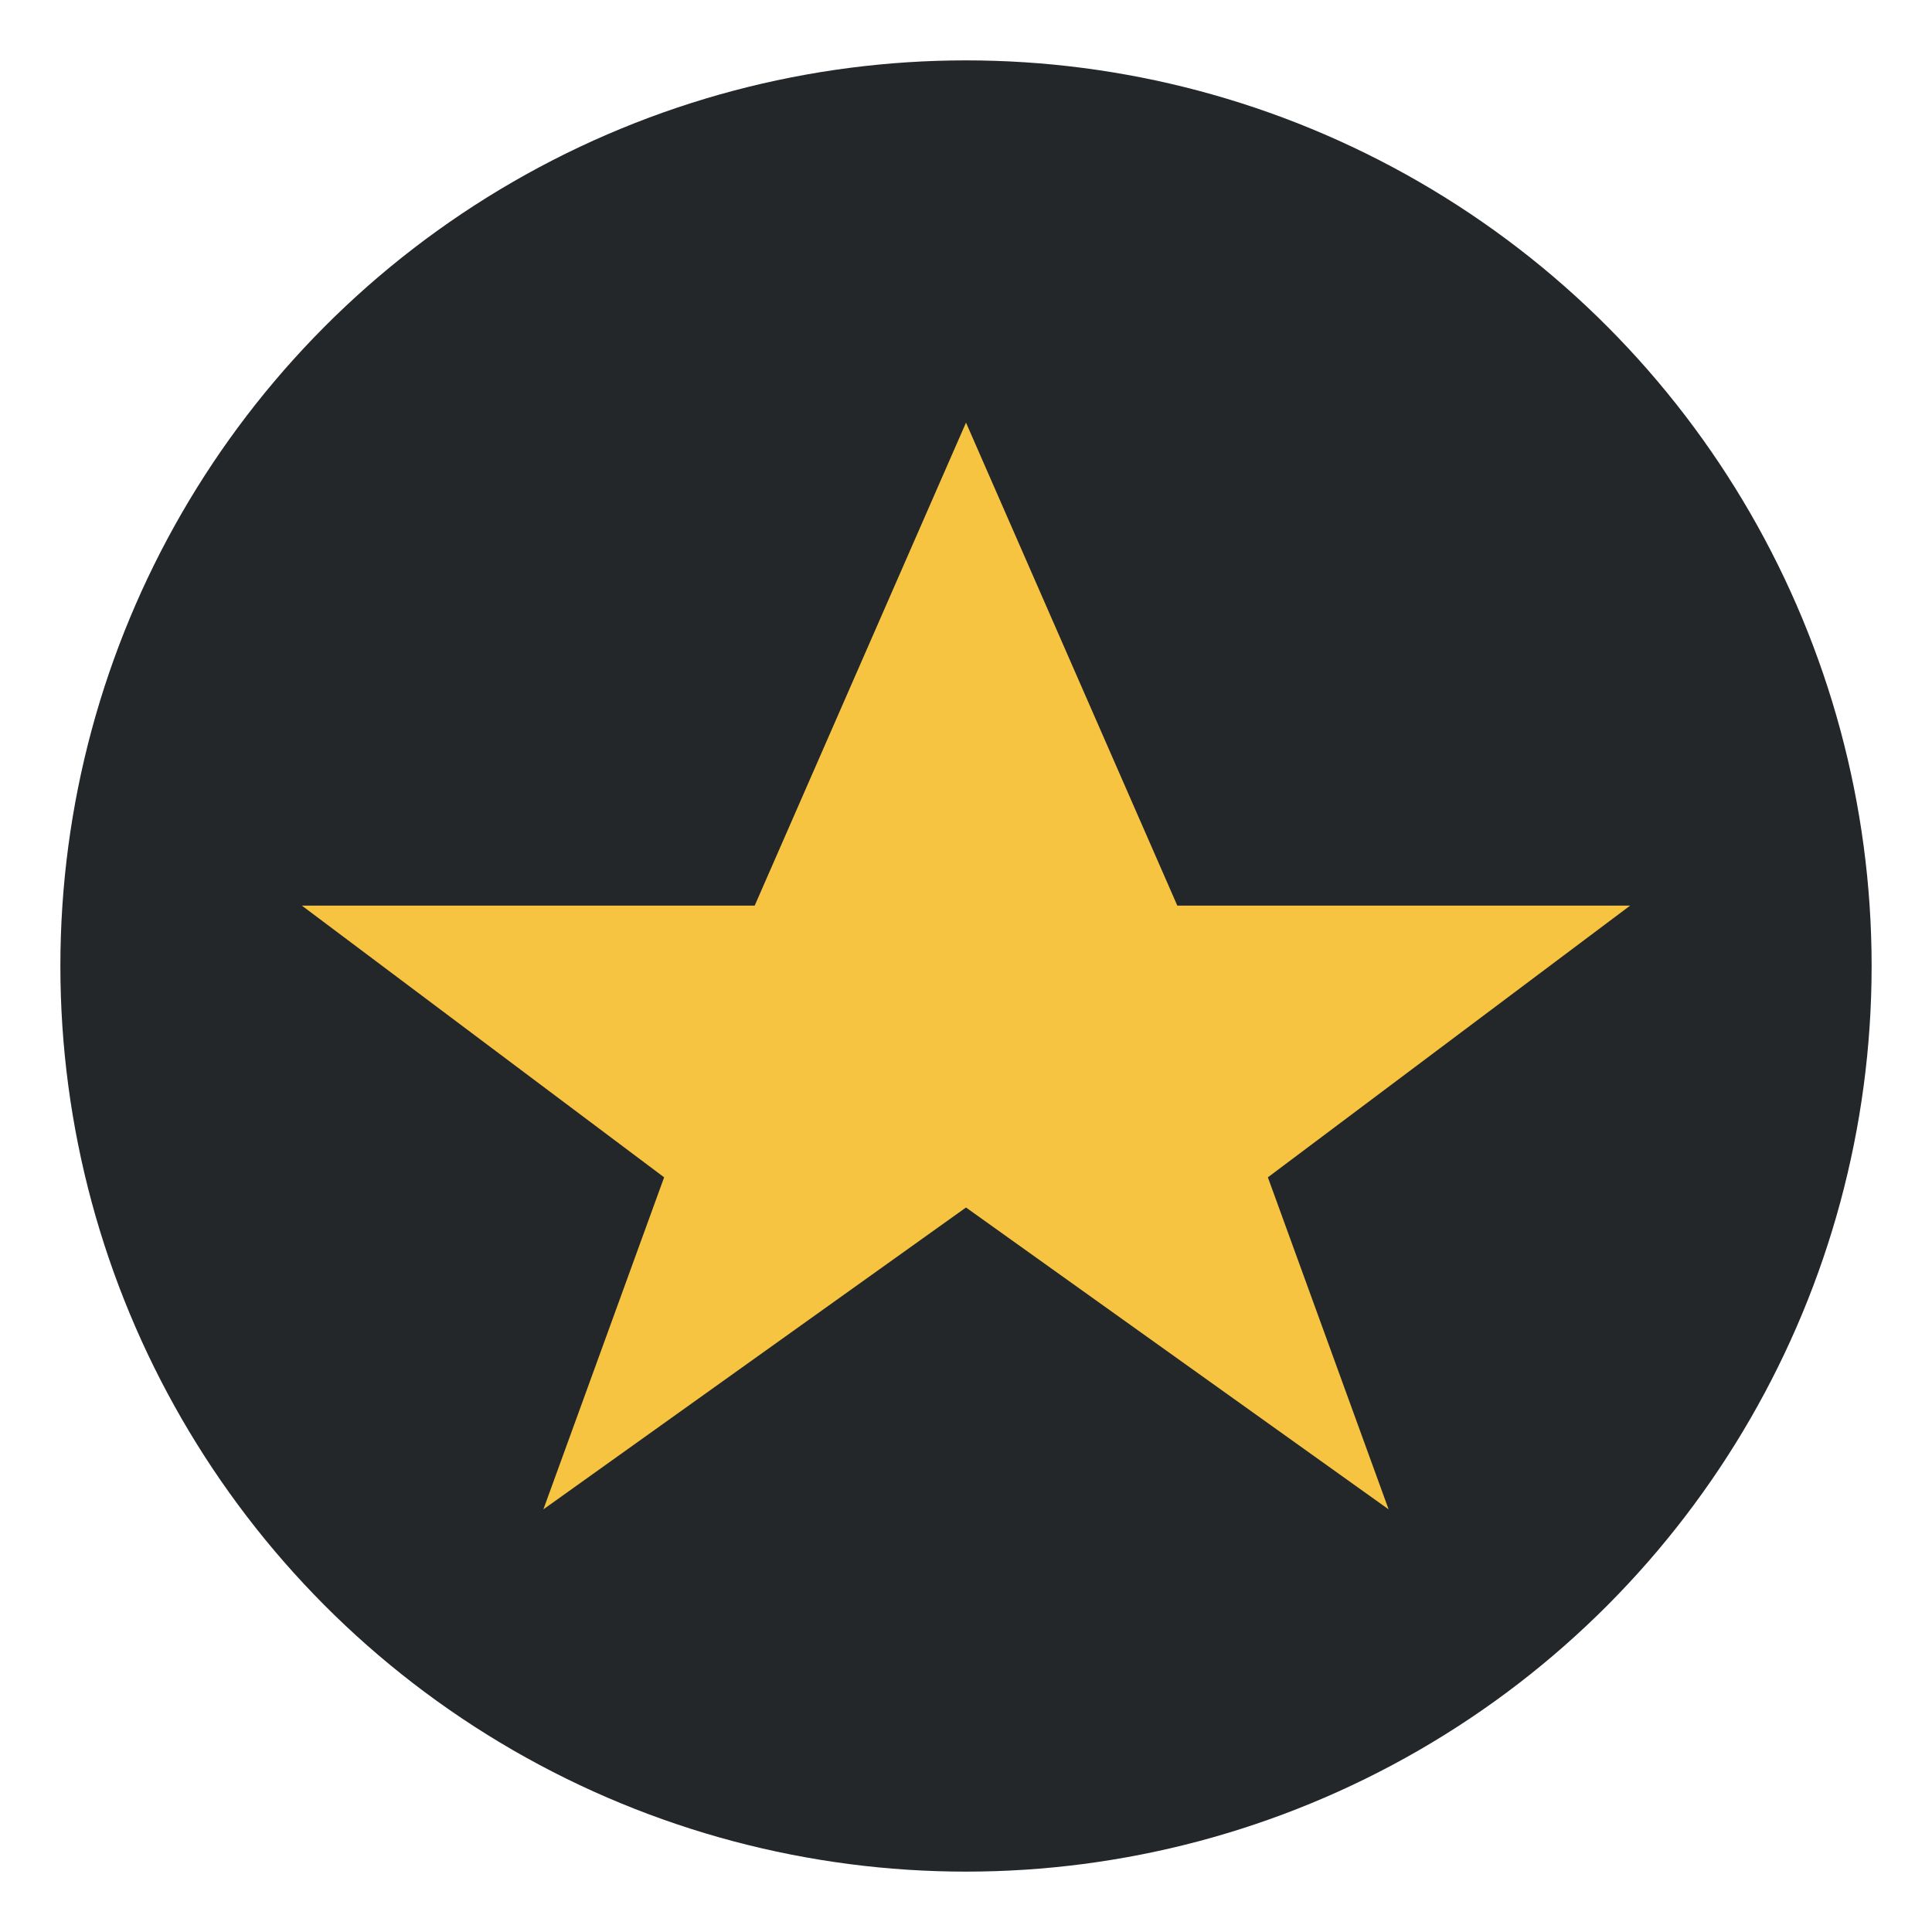
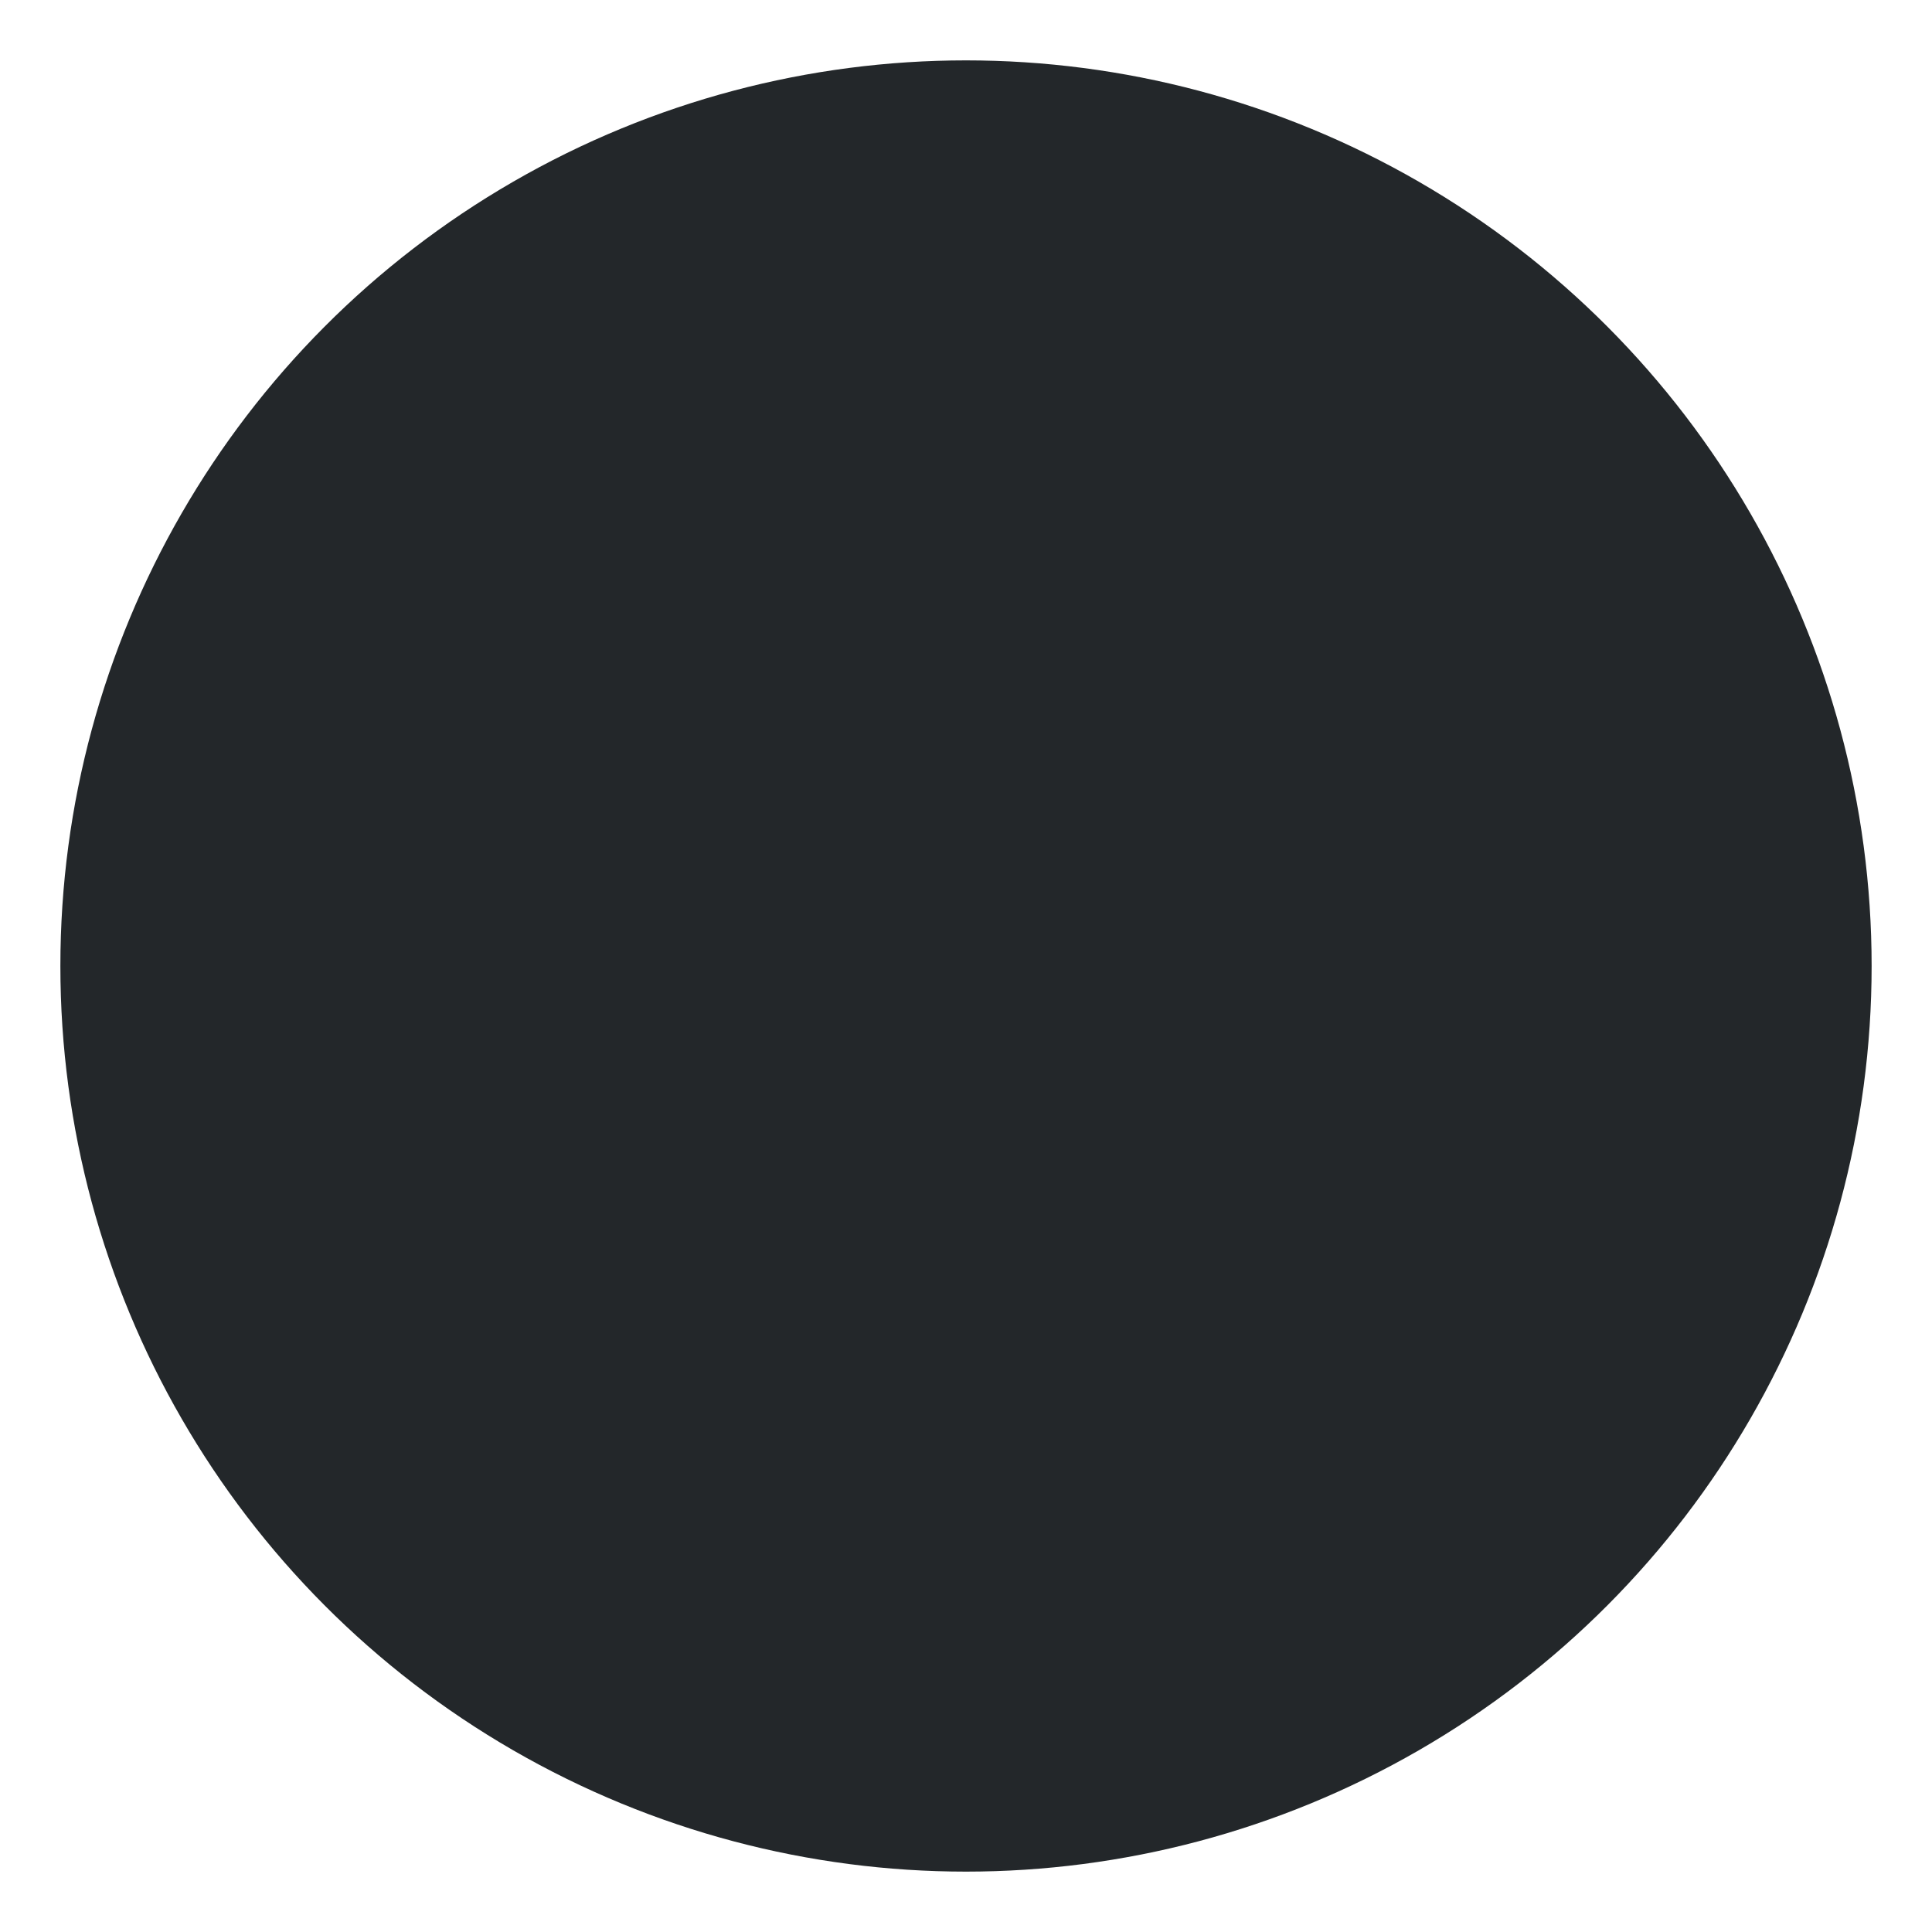
<svg xmlns="http://www.w3.org/2000/svg" width="32" height="32" viewBox="0 0 32 32">
  <circle cx="16" cy="16" r="15" fill="#23272A" />
-   <path d="M16 7l3.5 8H27l-6 4.5L23 25l-7-5-7 5 2-5.5-6-4.5h7.5z" fill="#F6C440" />
</svg>